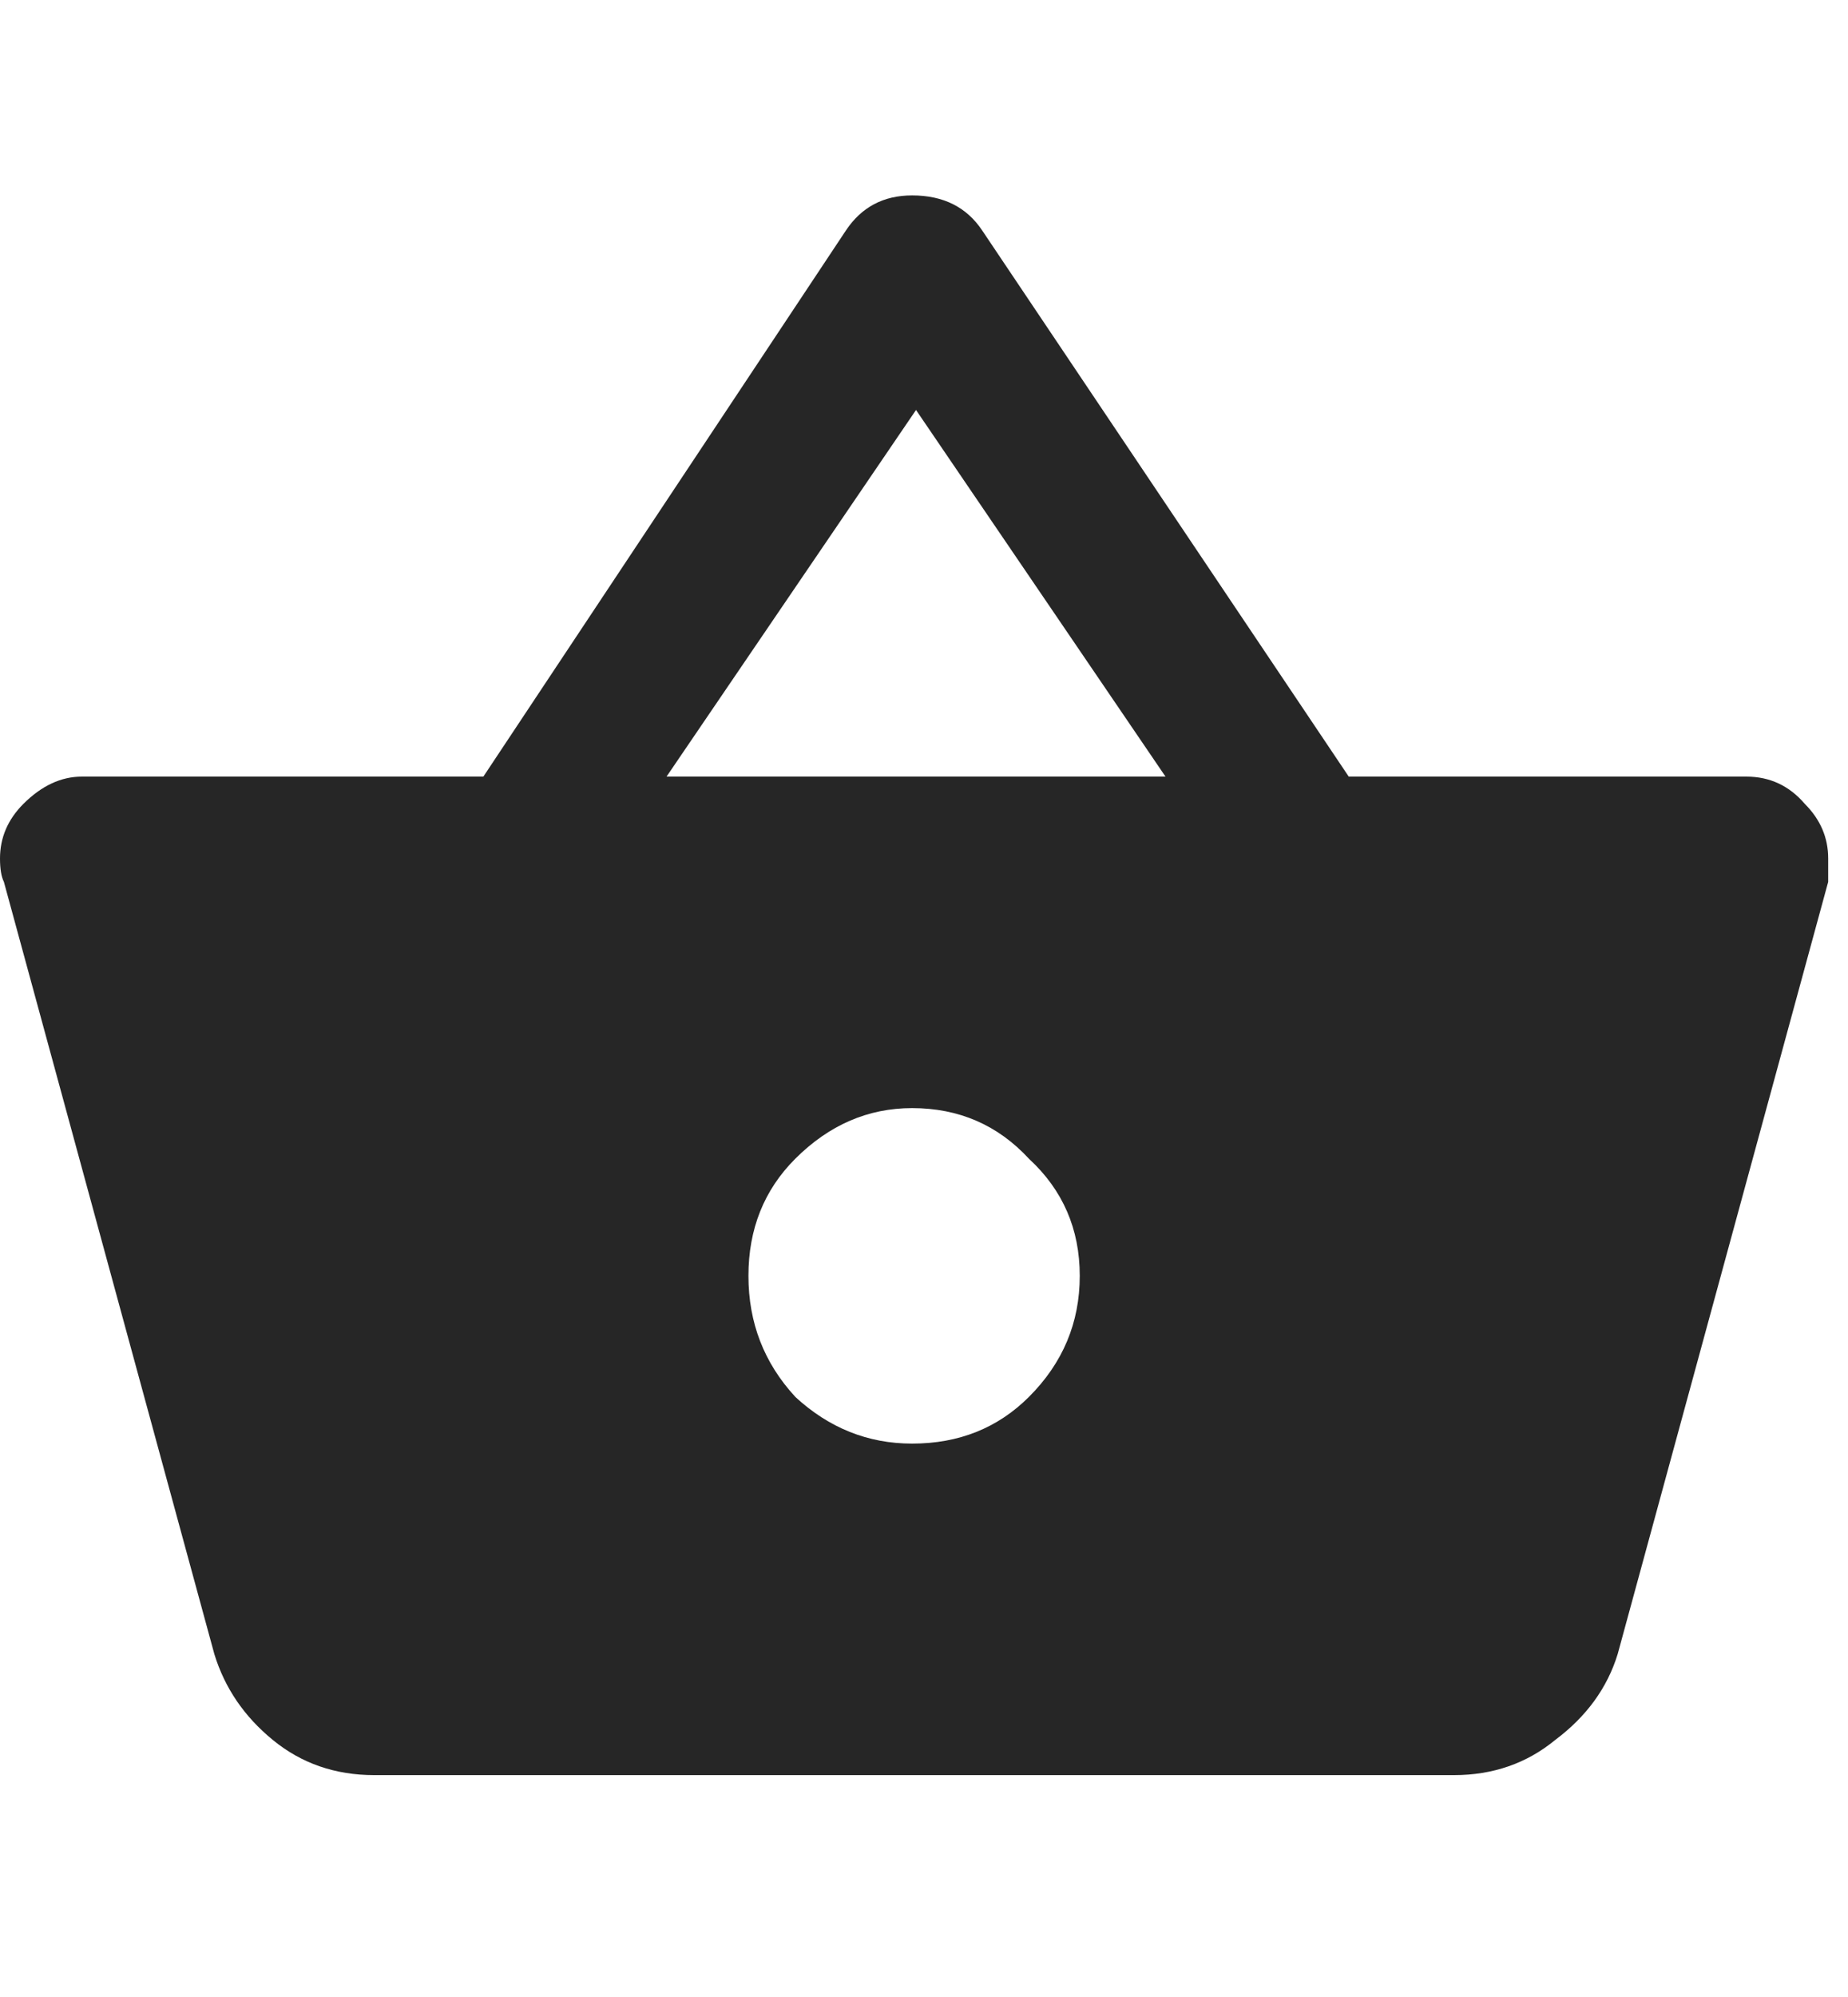
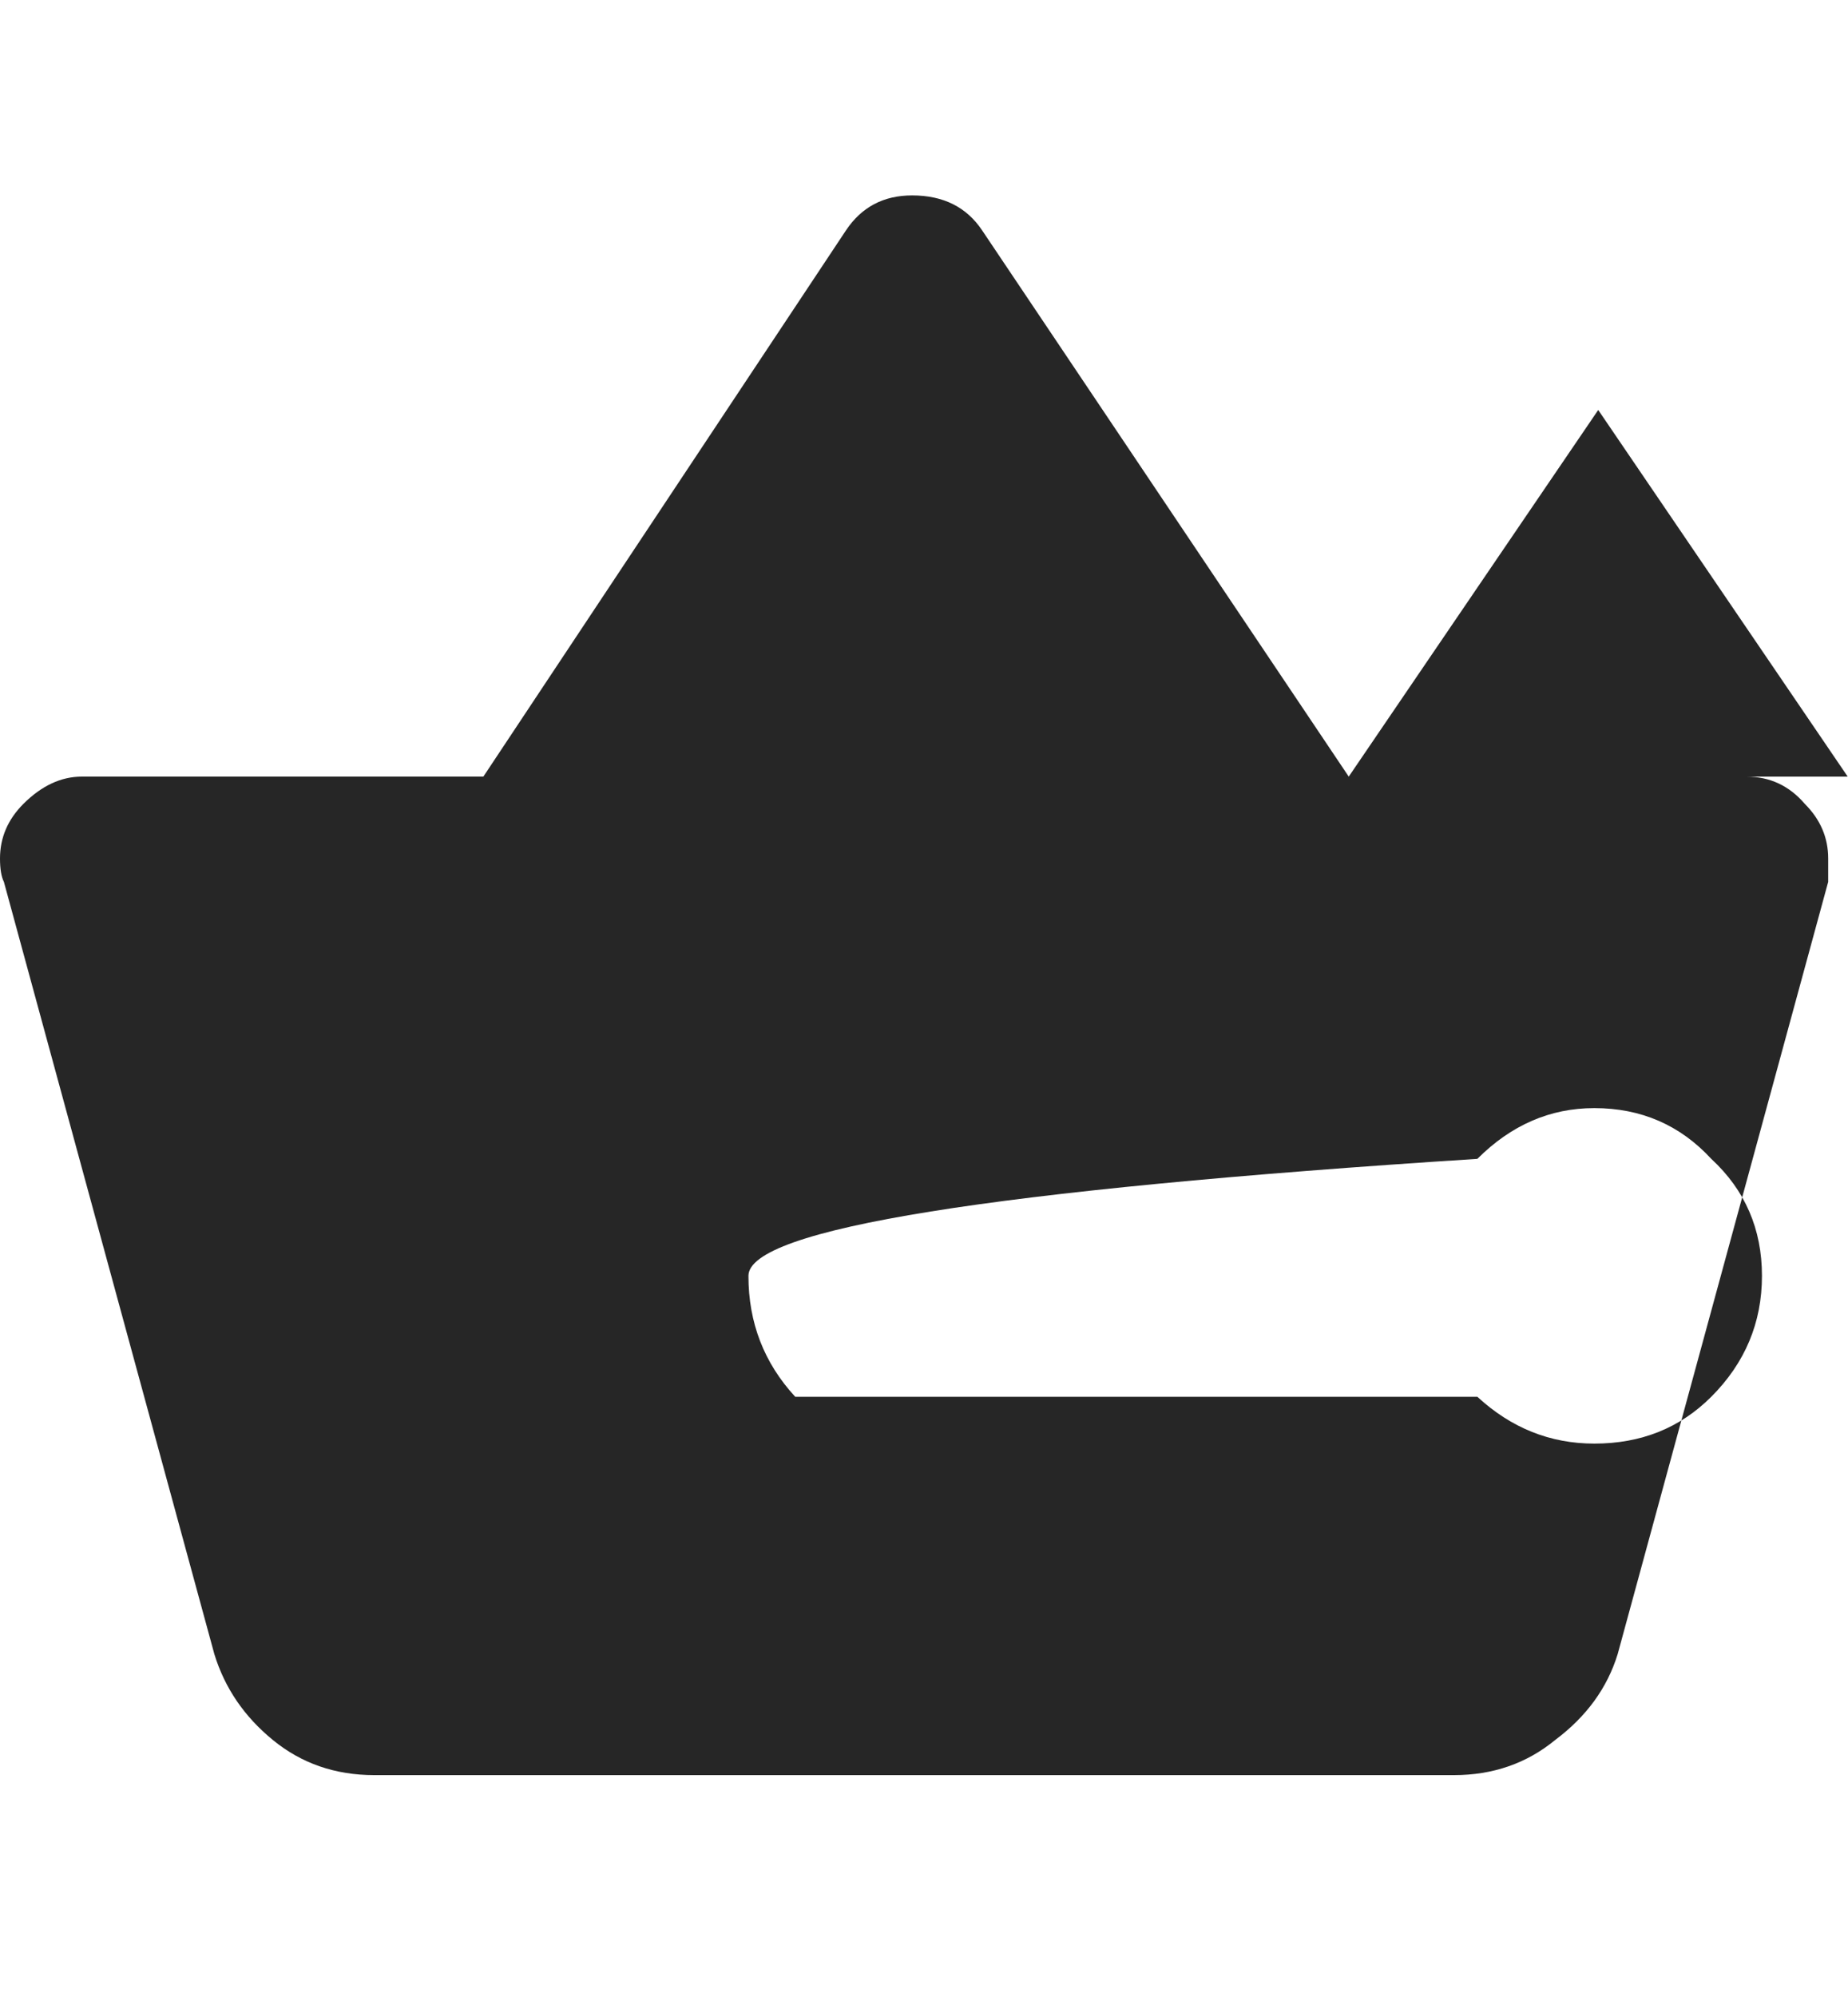
<svg xmlns="http://www.w3.org/2000/svg" xmlns:ns1="http://sodipodi.sourceforge.net/DTD/sodipodi-0.dtd" xmlns:ns2="http://www.inkscape.org/namespaces/inkscape" width="25" height="27" viewBox="0 0 25 27" version="1.1" id="svg372" ns1:docname="basket.svg" ns2:version="1.0.1 (c497b03c, 2020-09-10)">
  <defs id="defs376" />
  <ns1:namedview pagecolor="#ffffff" bordercolor="#666666" borderopacity="1" objecttolerance="10" gridtolerance="10" guidetolerance="10" ns2:pageopacity="0" ns2:pageshadow="2" ns2:window-width="1680" ns2:window-height="923" id="namedview374" showgrid="false" ns2:zoom="27.222222" ns2:cx="12.5" ns2:cy="13.5" ns2:window-x="0" ns2:window-y="25" ns2:window-maximized="1" ns2:current-layer="svg372" />
  <g aria-label="" transform="translate(0 24)" id="_" style="font-size:27px;font-family:Material-Design-Iconic-Font;letter-spacing:0.001em;fill:#262626">
-     <path d="M 18.246,-13.5 H 23.625 q 0.475,0 0.791,0.369 0.316,0.316 0.316,0.738 v 0.316 l -2.848,10.441 q -0.211,0.686 -0.844,1.16 Q 20.461,0 19.67,0 H 5.062 Q 4.271,0 3.691,-0.475 3.111,-0.949 2.9,-1.635 L 0.053,-12.076 Q 0,-12.182 0,-12.393 0,-12.814 0.316,-13.131 0.686,-13.5 1.107,-13.5 h 5.432 l 4.904,-7.383 q 0.316,-0.475 0.896,-0.475 0.633,0 0.949,0.475 z m -9.229,0 h 6.75 l -3.375,-4.957 z m 1.74,8.385 q 0.686,0.633 1.582,0.633 0.949,0 1.582,-0.633 0.686,-0.686 0.686,-1.635 0,-0.949 -0.686,-1.582 -0.633,-0.686 -1.582,-0.686 -0.896,0 -1.582,0.686 Q 10.125,-7.699 10.125,-6.75 q 0,0.949 0.633,1.635 z" id="path380" />
+     <path d="M 18.246,-13.5 H 23.625 q 0.475,0 0.791,0.369 0.316,0.316 0.316,0.738 v 0.316 l -2.848,10.441 q -0.211,0.686 -0.844,1.16 Q 20.461,0 19.67,0 H 5.062 Q 4.271,0 3.691,-0.475 3.111,-0.949 2.9,-1.635 L 0.053,-12.076 Q 0,-12.182 0,-12.393 0,-12.814 0.316,-13.131 0.686,-13.5 1.107,-13.5 h 5.432 l 4.904,-7.383 q 0.316,-0.475 0.896,-0.475 0.633,0 0.949,0.475 z h 6.75 l -3.375,-4.957 z m 1.74,8.385 q 0.686,0.633 1.582,0.633 0.949,0 1.582,-0.633 0.686,-0.686 0.686,-1.635 0,-0.949 -0.686,-1.582 -0.633,-0.686 -1.582,-0.686 -0.896,0 -1.582,0.686 Q 10.125,-7.699 10.125,-6.75 q 0,0.949 0.633,1.635 z" id="path380" />
  </g>
</svg>